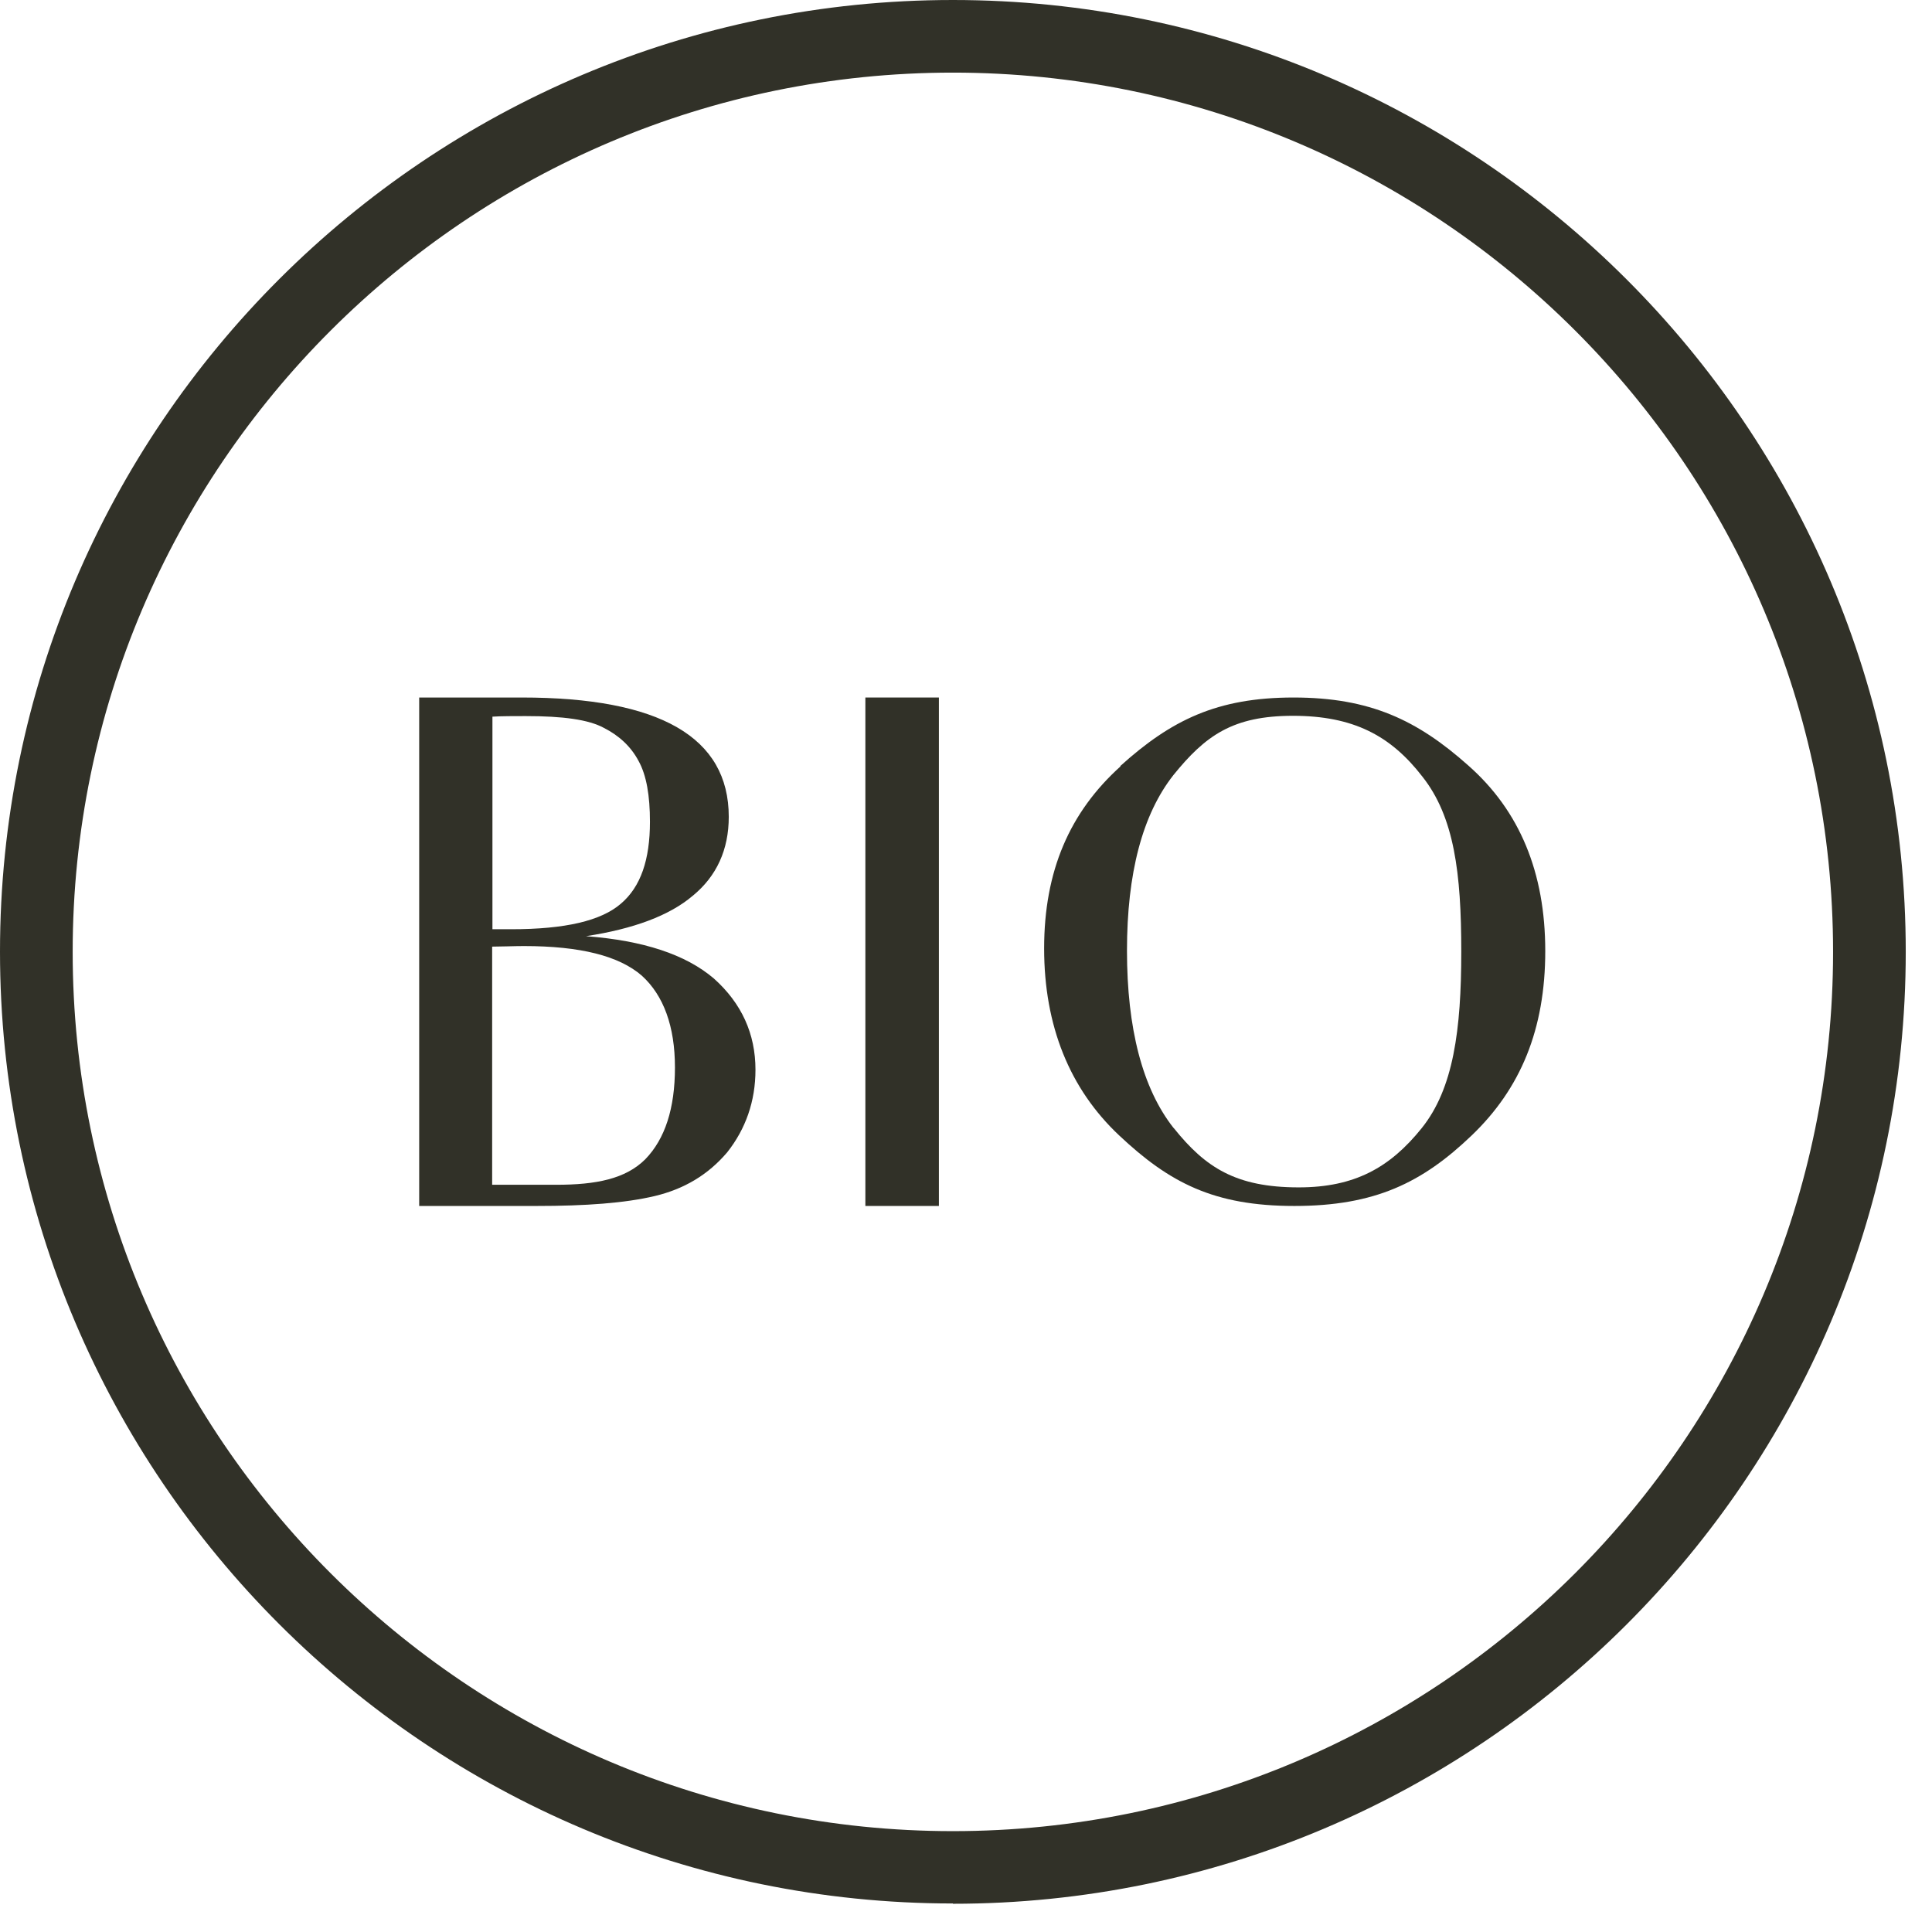
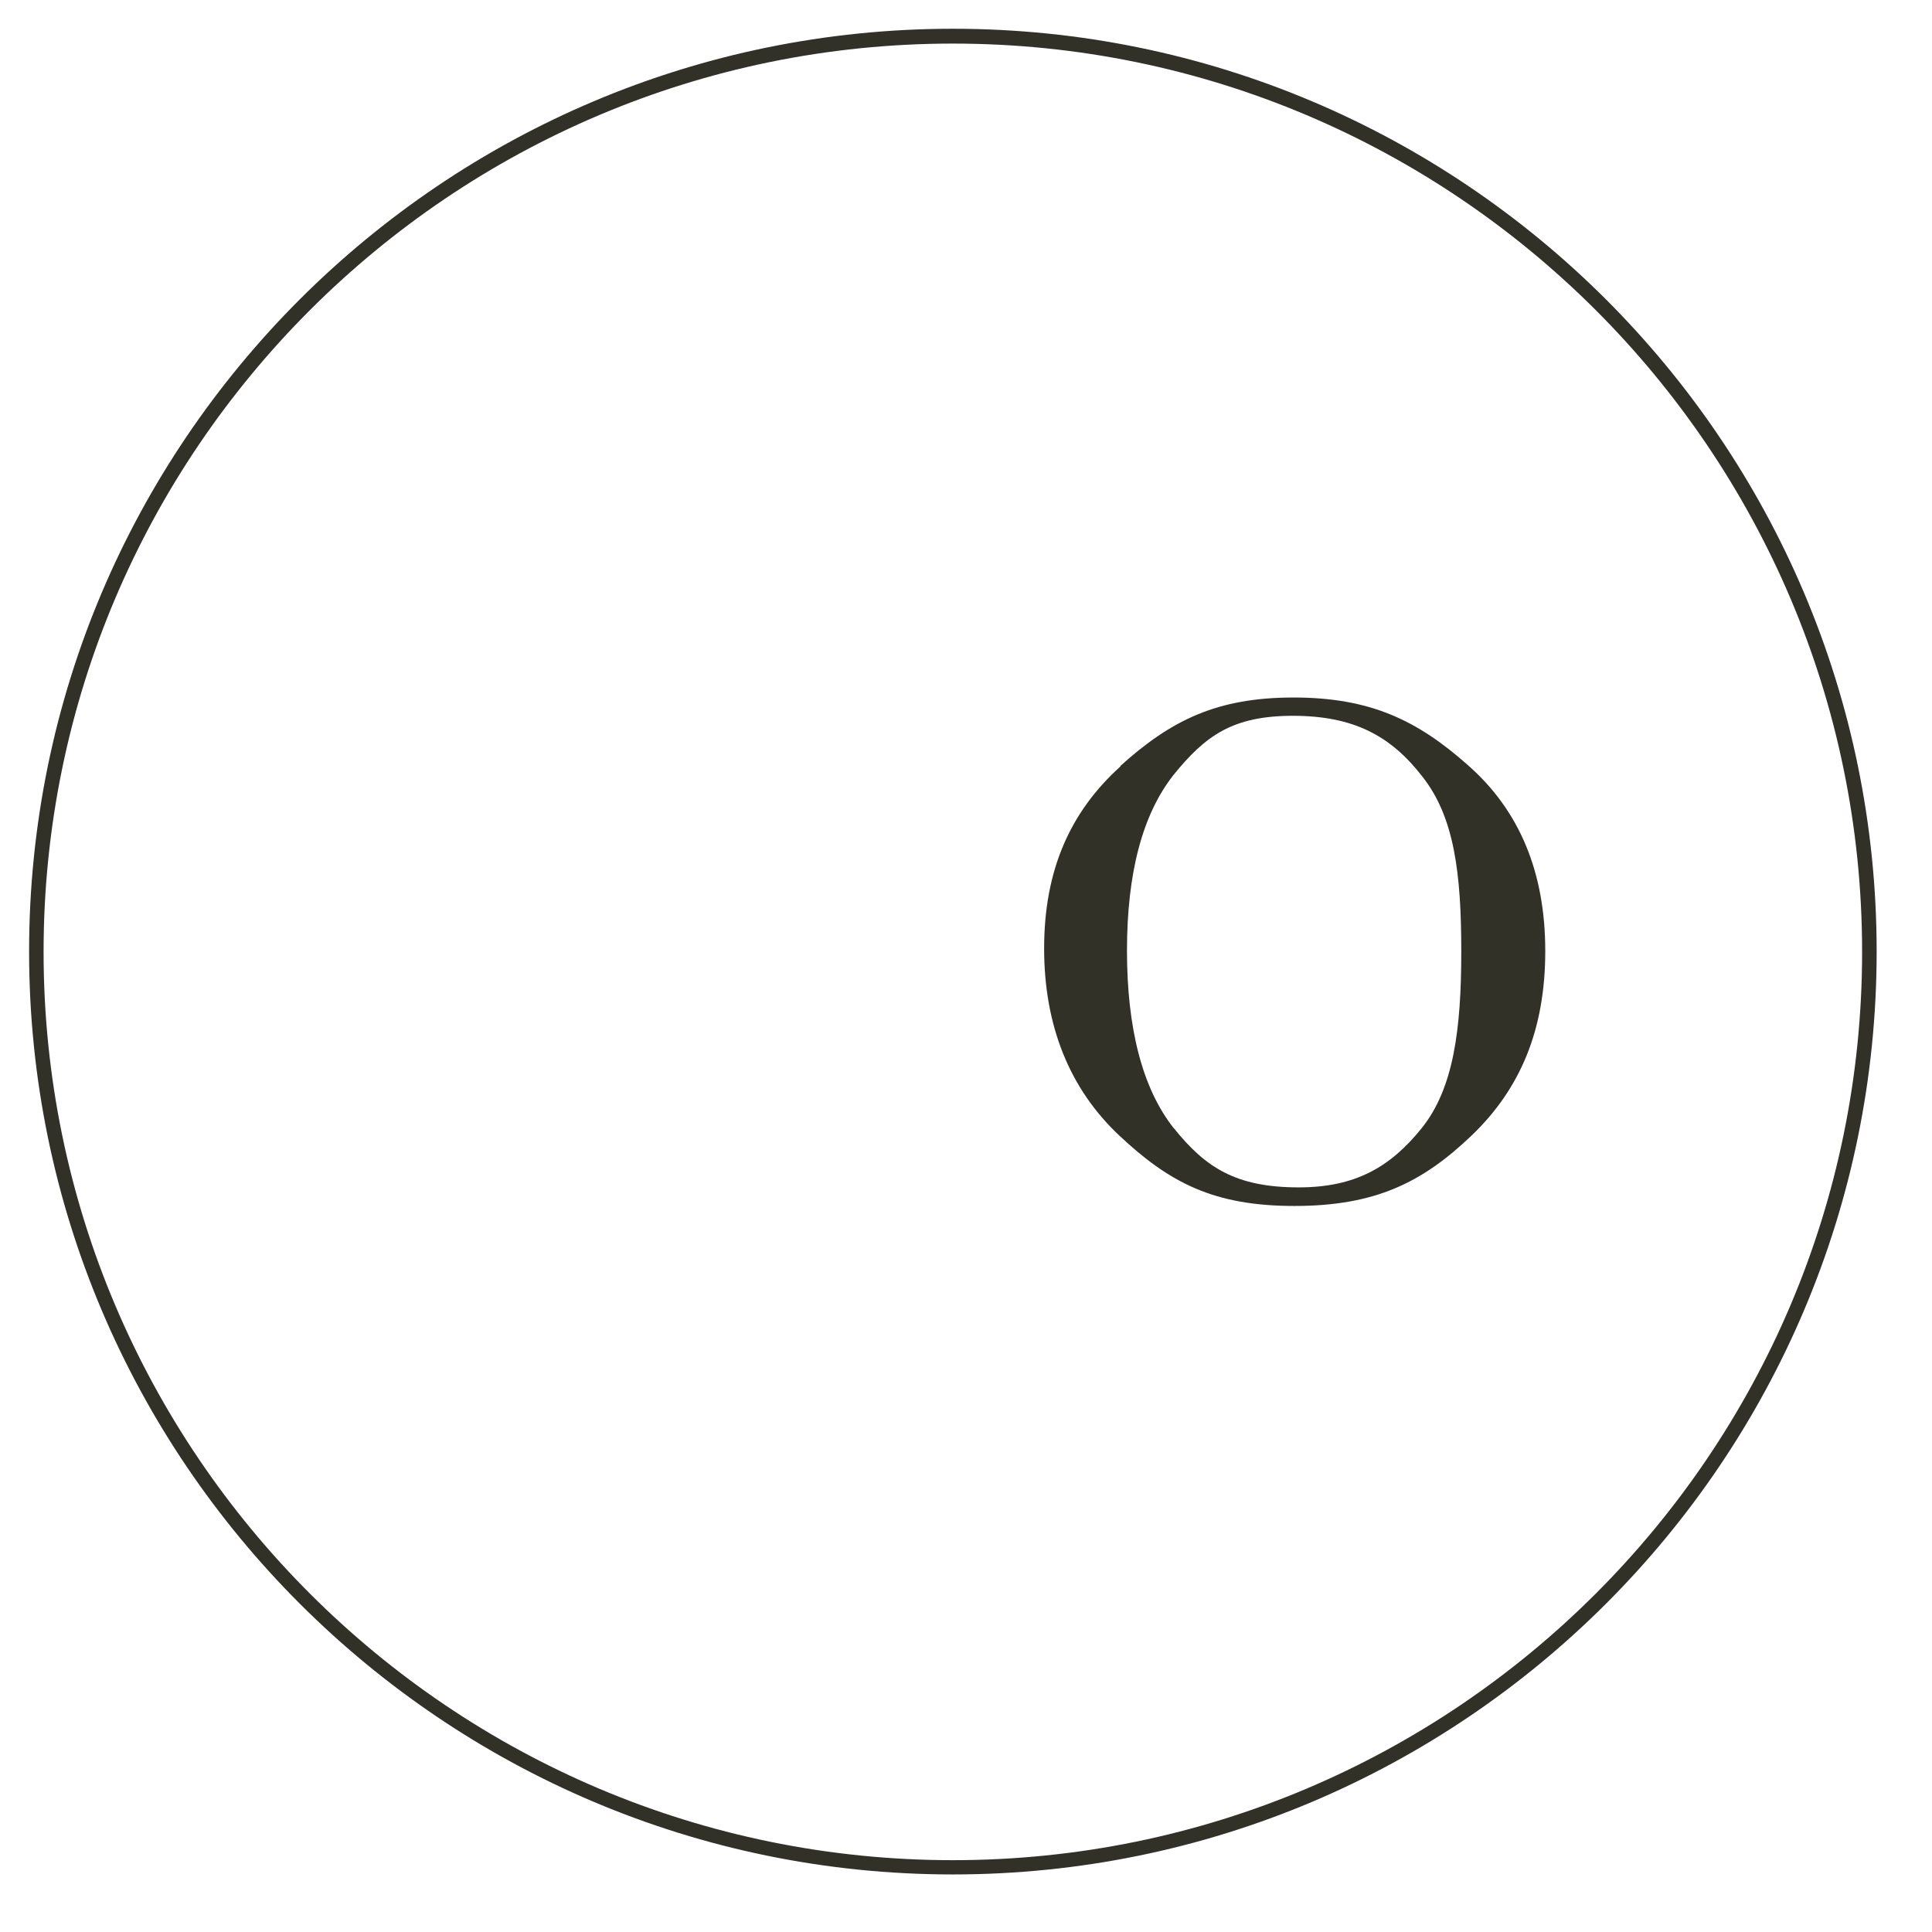
<svg xmlns="http://www.w3.org/2000/svg" width="34" height="34" viewBox="0 0 34 34" fill="none">
  <g id="Vector">
-     <path d="M7.377 12.275H9.182C11.607 12.275 12.825 12.97 12.825 14.375C12.825 14.947 12.615 15.418 12.19 15.765C11.781 16.113 11.147 16.348 10.313 16.475C11.321 16.552 12.068 16.797 12.564 17.221C13.05 17.656 13.295 18.192 13.295 18.826C13.295 19.383 13.121 19.869 12.799 20.277C12.461 20.676 12.037 20.926 11.52 21.049C10.998 21.172 10.313 21.223 9.443 21.223H7.377V12.275ZM8.661 16.353H8.998C9.945 16.353 10.579 16.205 10.927 15.903C11.275 15.607 11.438 15.131 11.438 14.462C11.438 14.002 11.377 13.644 11.239 13.394C11.101 13.133 10.891 12.944 10.63 12.811C10.359 12.663 9.909 12.602 9.249 12.602C9.075 12.602 8.814 12.602 8.666 12.612V16.353H8.661ZM8.661 20.85H9.791C10.487 20.85 11.009 20.748 11.357 20.4C11.704 20.042 11.878 19.506 11.878 18.785C11.878 18.065 11.679 17.518 11.295 17.17C10.896 16.823 10.216 16.649 9.218 16.649C9.06 16.649 8.809 16.659 8.661 16.659V20.85Z" fill="#313128" />
-     <path d="M16.523 12.275V21.223H15.229V12.275H16.523Z" fill="#313128" />
    <path d="M19.715 13.481C20.61 12.673 21.419 12.275 22.764 12.275C24.11 12.275 24.943 12.673 25.839 13.471C26.744 14.268 27.194 15.356 27.194 16.736C27.194 18.116 26.759 19.158 25.9 19.981C25.03 20.814 24.197 21.223 22.779 21.223C21.363 21.223 20.58 20.814 19.695 19.981C18.825 19.163 18.375 18.055 18.375 16.69C18.375 15.326 18.825 14.293 19.72 13.486L19.715 13.481ZM20.657 19.853C21.214 20.548 21.751 20.896 22.856 20.896C23.838 20.896 24.462 20.548 25.02 19.853C25.578 19.158 25.716 18.126 25.716 16.746C25.716 15.367 25.593 14.375 25.03 13.665C24.473 12.944 23.813 12.597 22.754 12.597C21.695 12.597 21.214 12.944 20.651 13.639C20.104 14.334 19.833 15.367 19.833 16.731C19.833 18.095 20.104 19.153 20.651 19.848L20.657 19.853Z" fill="#313128" />
    <path d="M16.769 32.987C7.806 32.987 0.512 25.704 0.512 16.746C0.512 7.788 7.801 0.506 16.769 0.506C25.736 0.506 33.026 7.788 33.026 16.746C33.026 25.704 25.736 32.987 16.769 32.987ZM16.769 0.767C7.944 0.767 0.767 7.936 0.767 16.751C0.767 25.567 7.944 32.736 16.769 32.736C25.593 32.736 32.77 25.567 32.77 16.751C32.77 7.936 25.593 0.767 16.769 0.767Z" fill="#313128" />
-     <path d="M16.769 33.498C7.525 33.498 0 25.985 0 16.746C0 7.507 7.525 0 16.769 0C26.012 0 33.538 7.512 33.538 16.751C33.538 25.991 26.018 33.503 16.769 33.503V33.498ZM16.769 1.278C8.231 1.278 1.279 8.217 1.279 16.751C1.279 25.285 8.226 32.225 16.769 32.225C25.312 32.225 32.259 25.285 32.259 16.751C32.259 8.217 25.312 1.278 16.769 1.278Z" fill="#313128" />
  </g>
</svg>